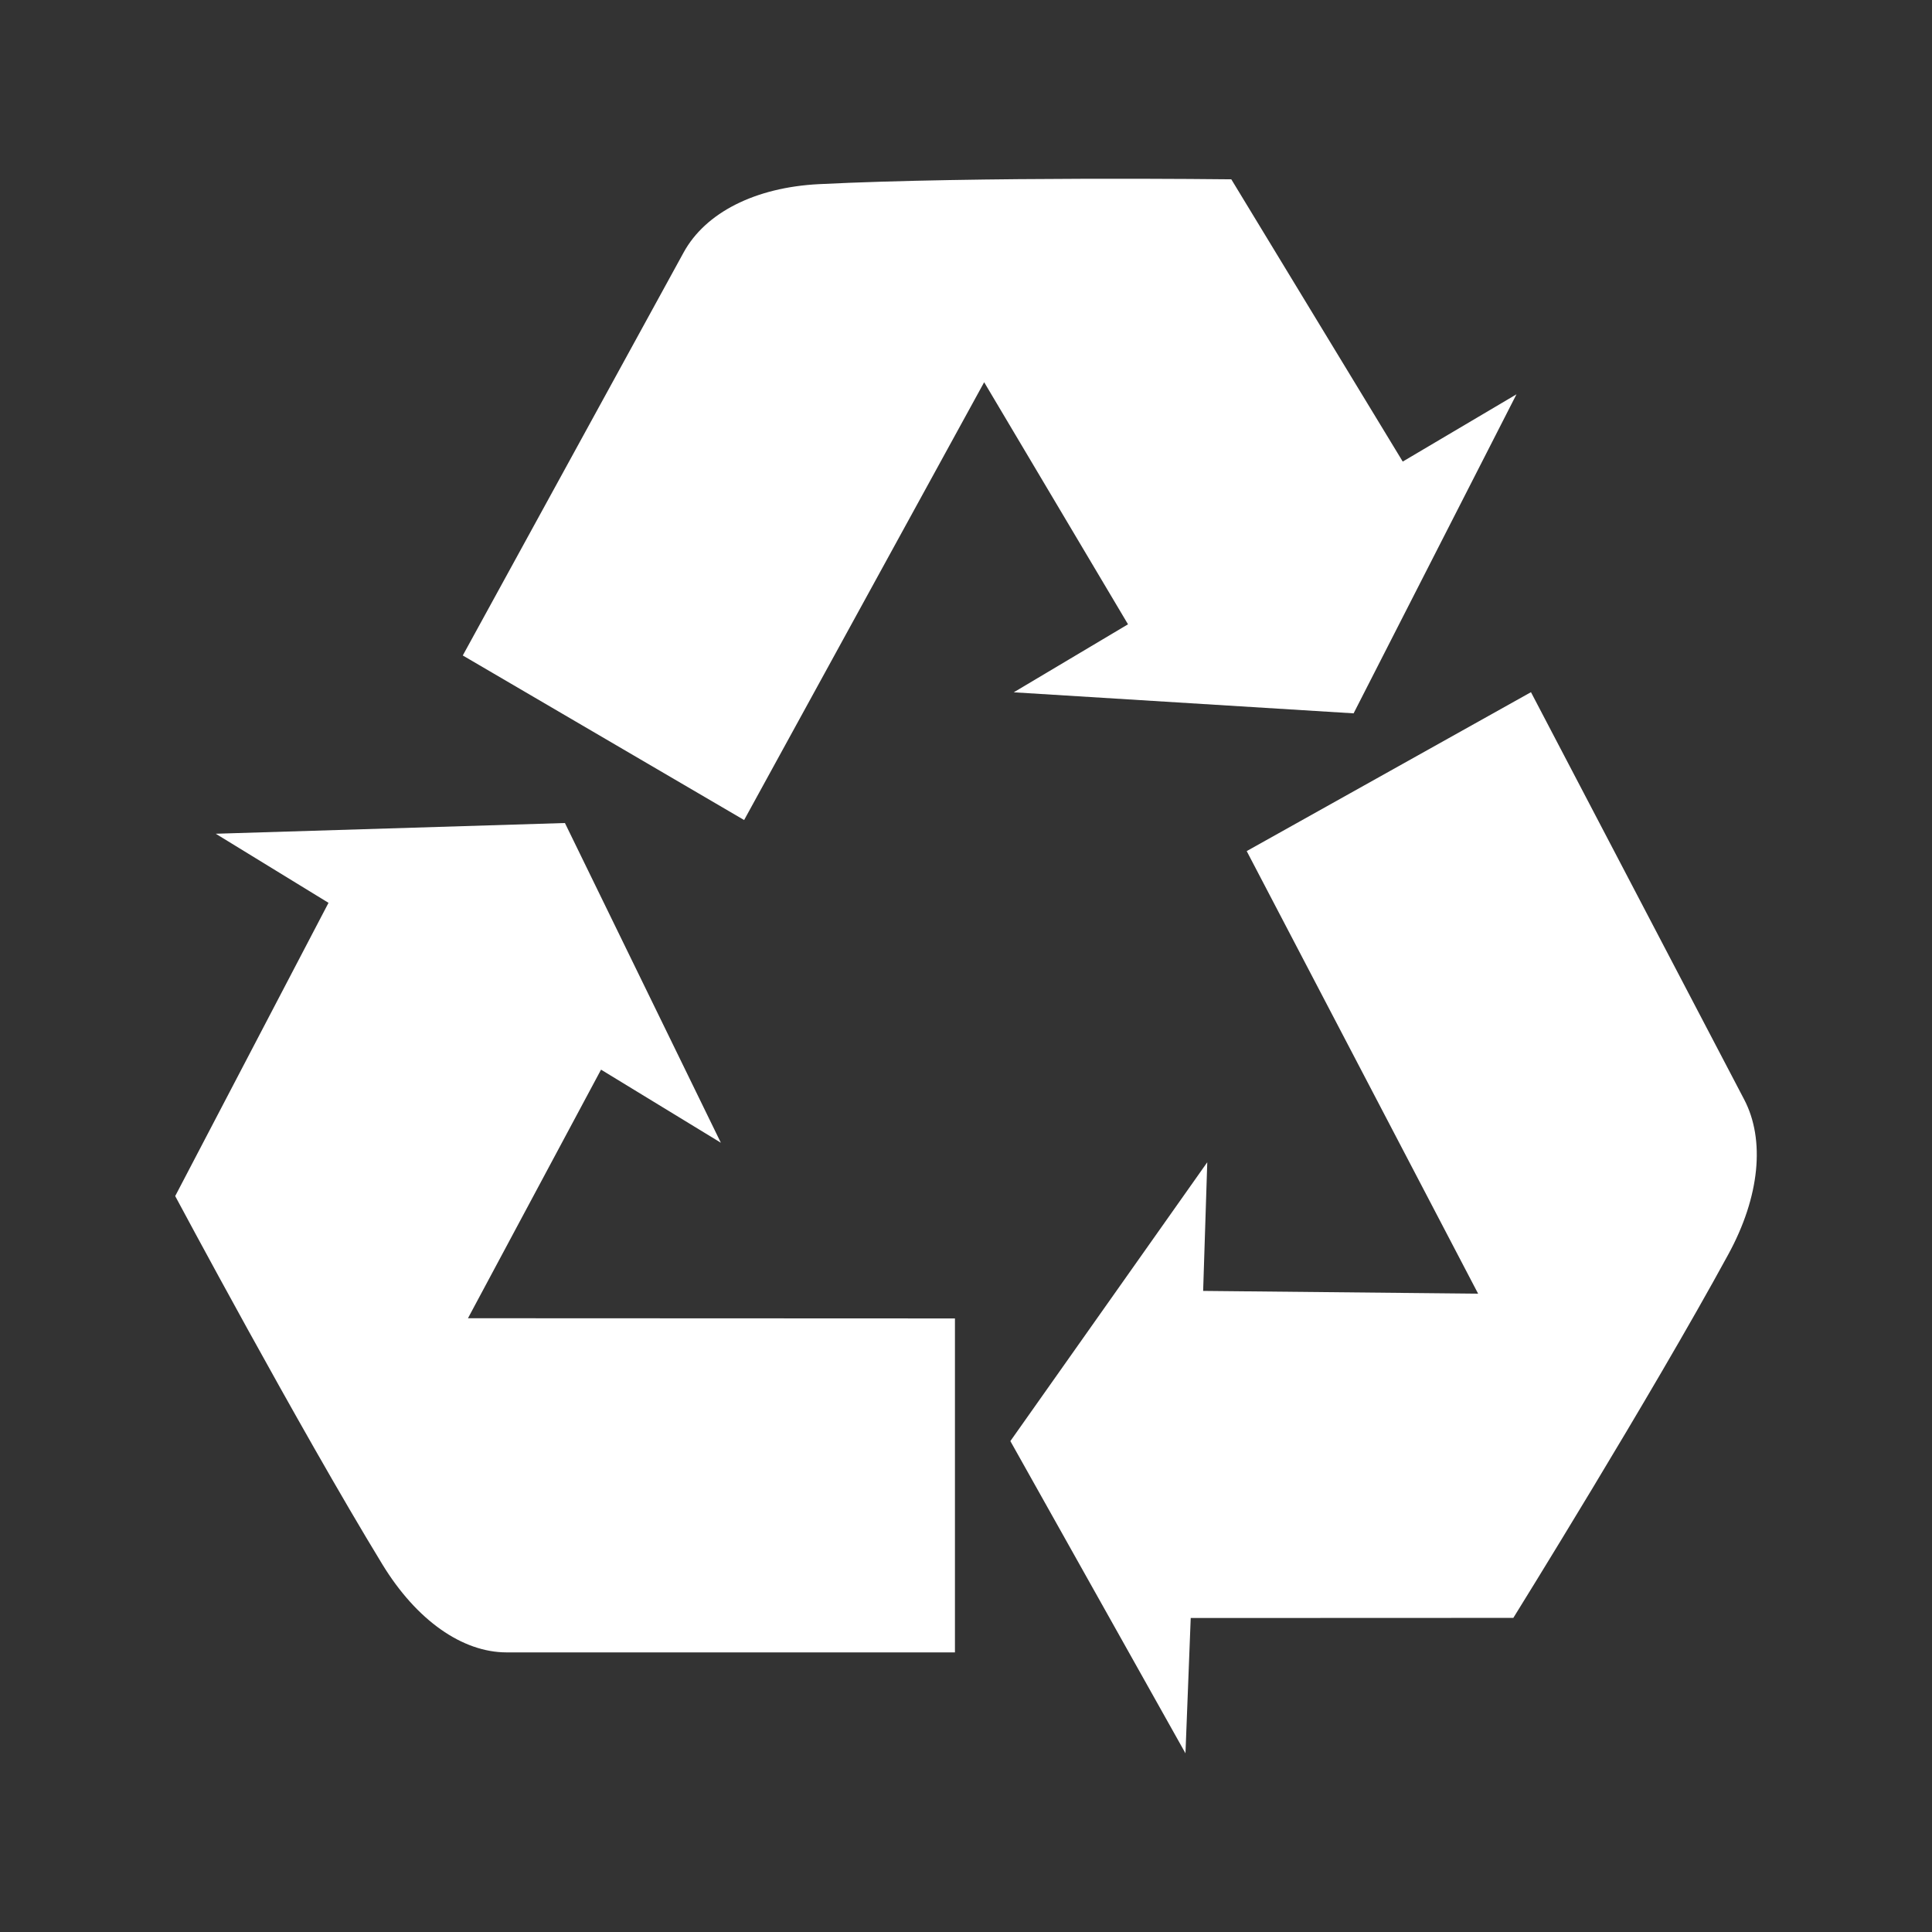
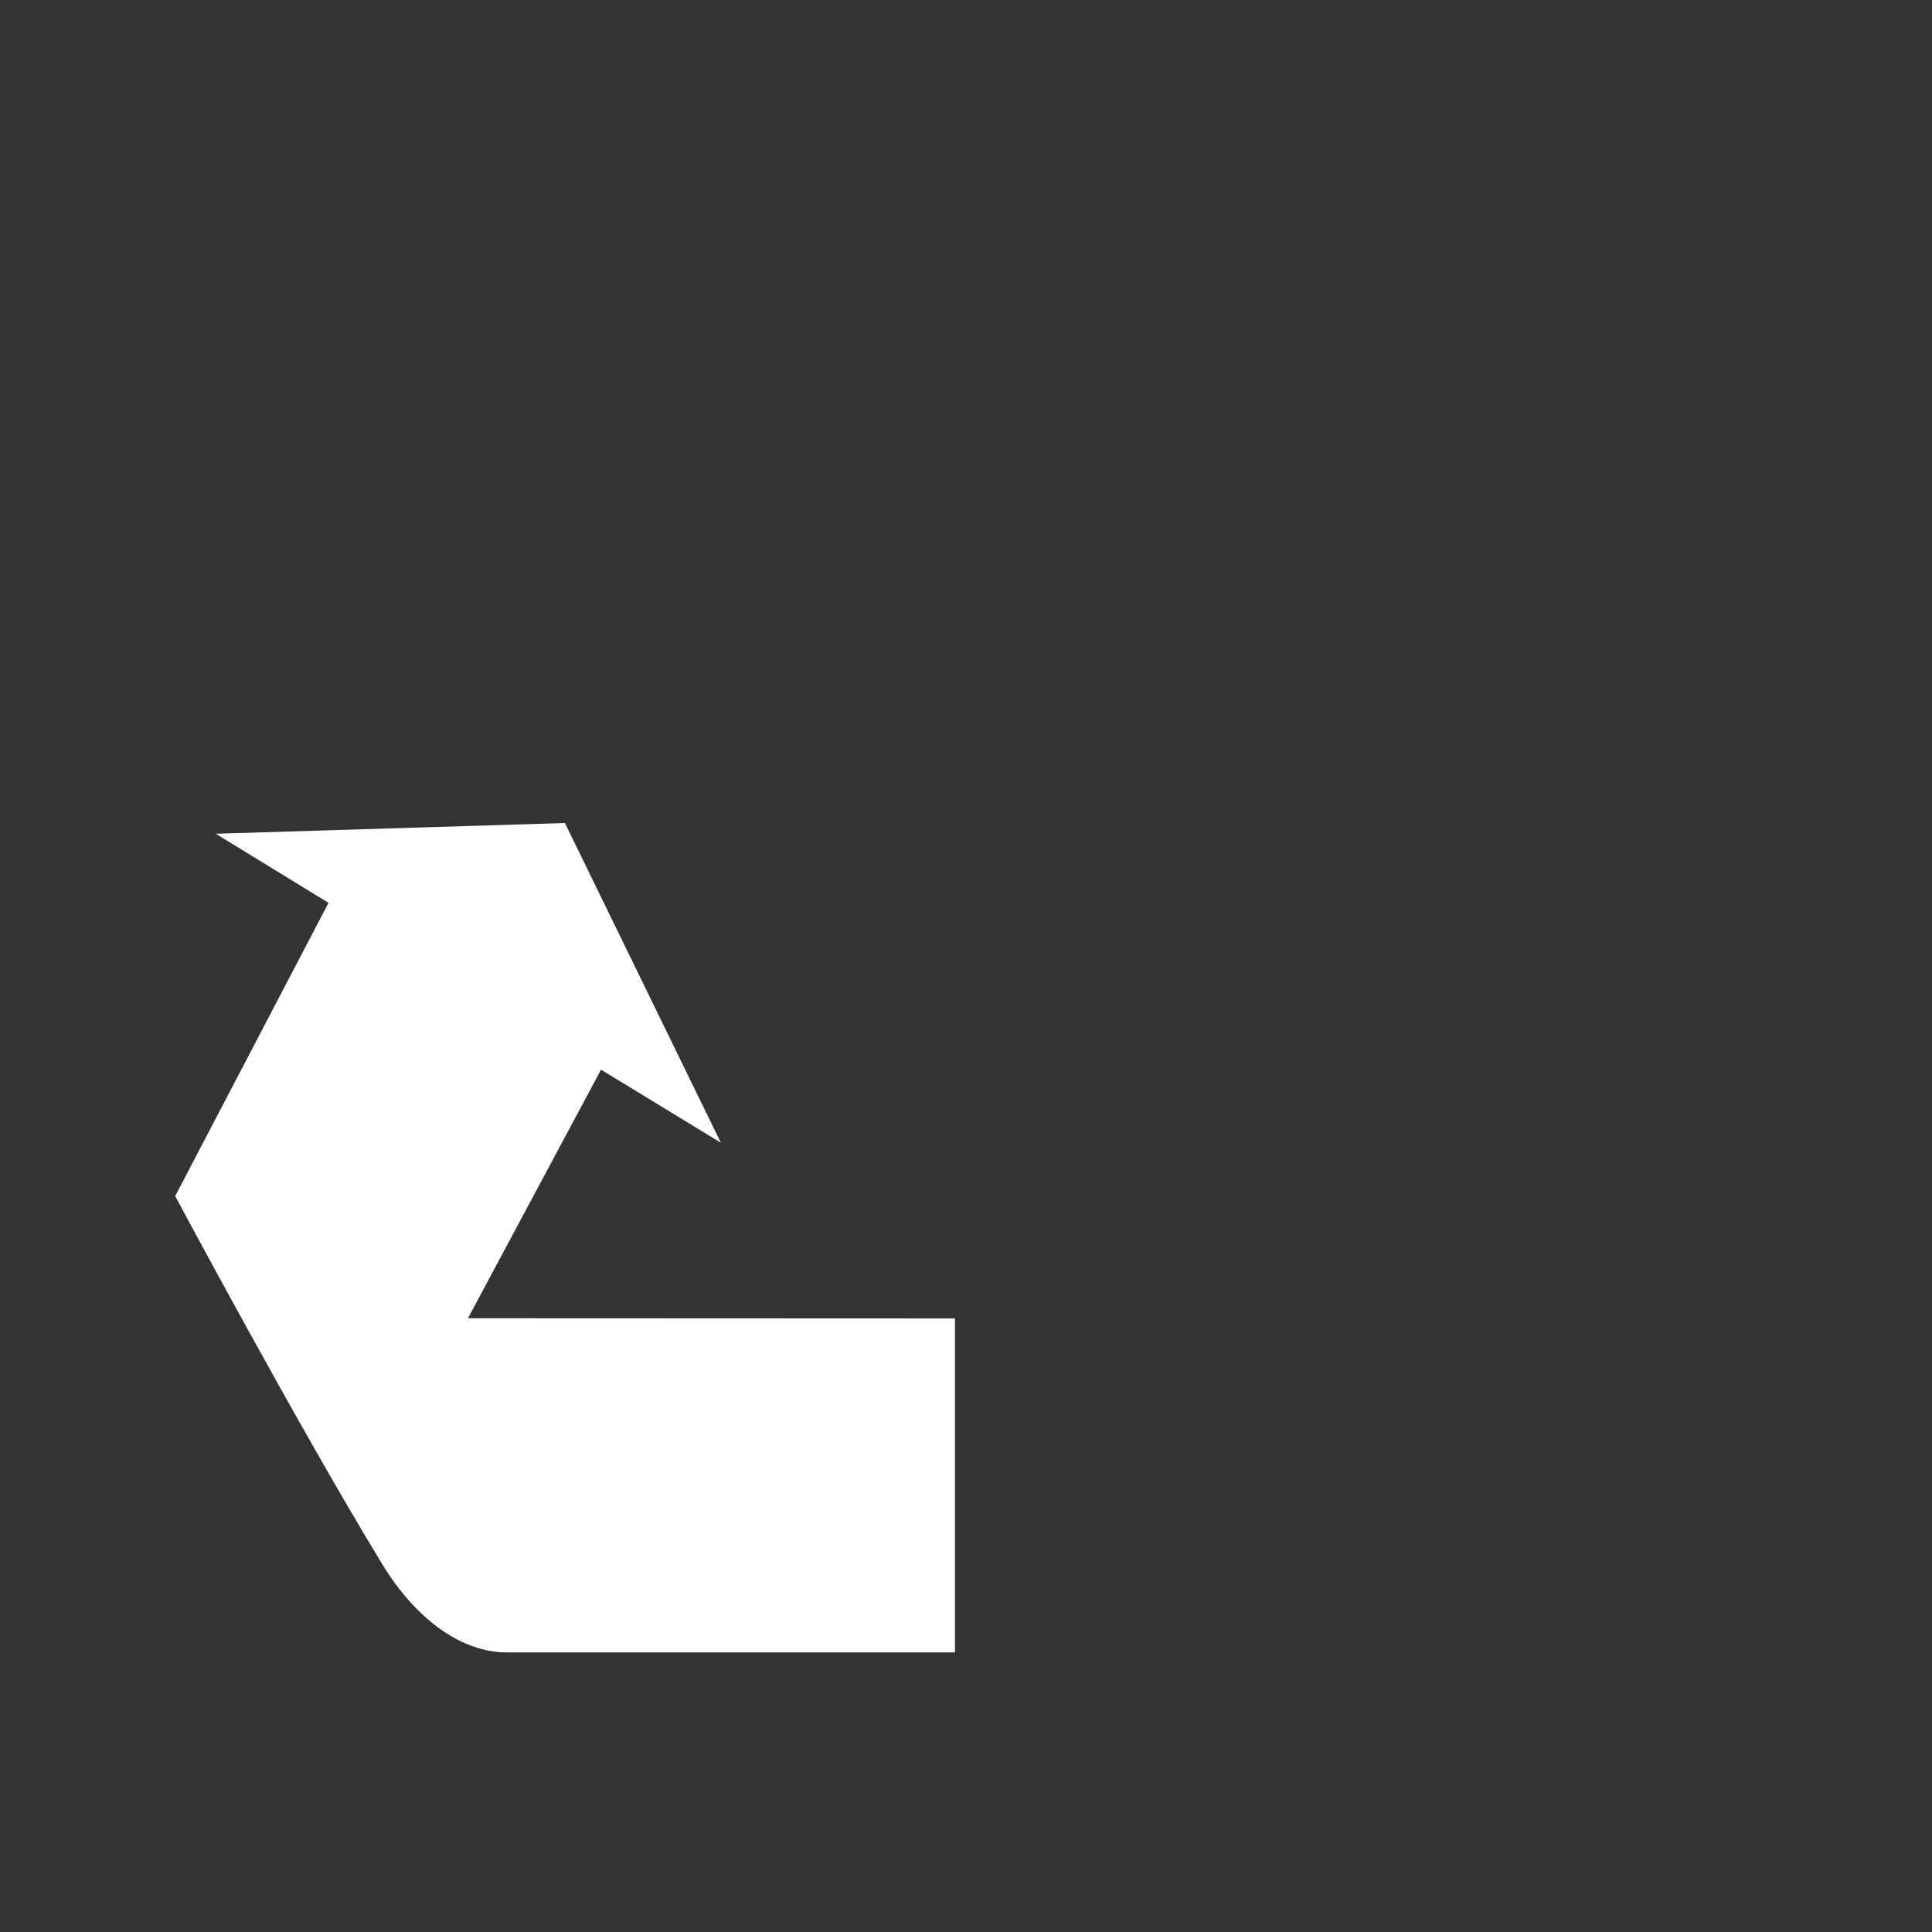
<svg xmlns="http://www.w3.org/2000/svg" version="1.1" id="Capa_1" x="0px" y="0px" width="200px" height="200px" viewBox="0 0 200 200" enable-background="new 0 0 200 200" xml:space="preserve">
  <rect x="0" y="0" width="200" height="200" fill="#333333" stroke="none" />
  <g>
    <path fill="#FFFFFF" d="M62.219,110.73l12.403,7.565L58.481,85.198l-36.147,1.111l11.673,7.152l-15.871,30.356   c0,0,12.748,23.864,21.438,38.112c3.55,5.824,8.304,9.126,12.867,9.126h46.414v-34.57l-50.412-0.021L62.219,110.73z" />
-     <path fill="#FFFFFF" d="M104.944,71.667l35.181,2.178l16.861-33.027l-11.775,6.964l-17.746-29.219c0,0-26.39-0.315-42.66,0.498   c-6.662,0.328-11.789,2.975-14.029,7.061L47.907,67.854l29.125,17.036l24.848-45.322l14.891,25.059L104.944,71.667z" />
-     <path fill="#FFFFFF" d="M180.561,113.828l-22.076-42.174l-29.427,16.451l23.956,45.815l-28.465-0.285l0.427-13.319l-20.383,28.866   l18.126,32.318l0.544-14.004l33.397-0.013c0,0,14.261-22.947,22.246-37.615C182.188,123.867,182.734,117.985,180.561,113.828" />
  </g>
</svg>